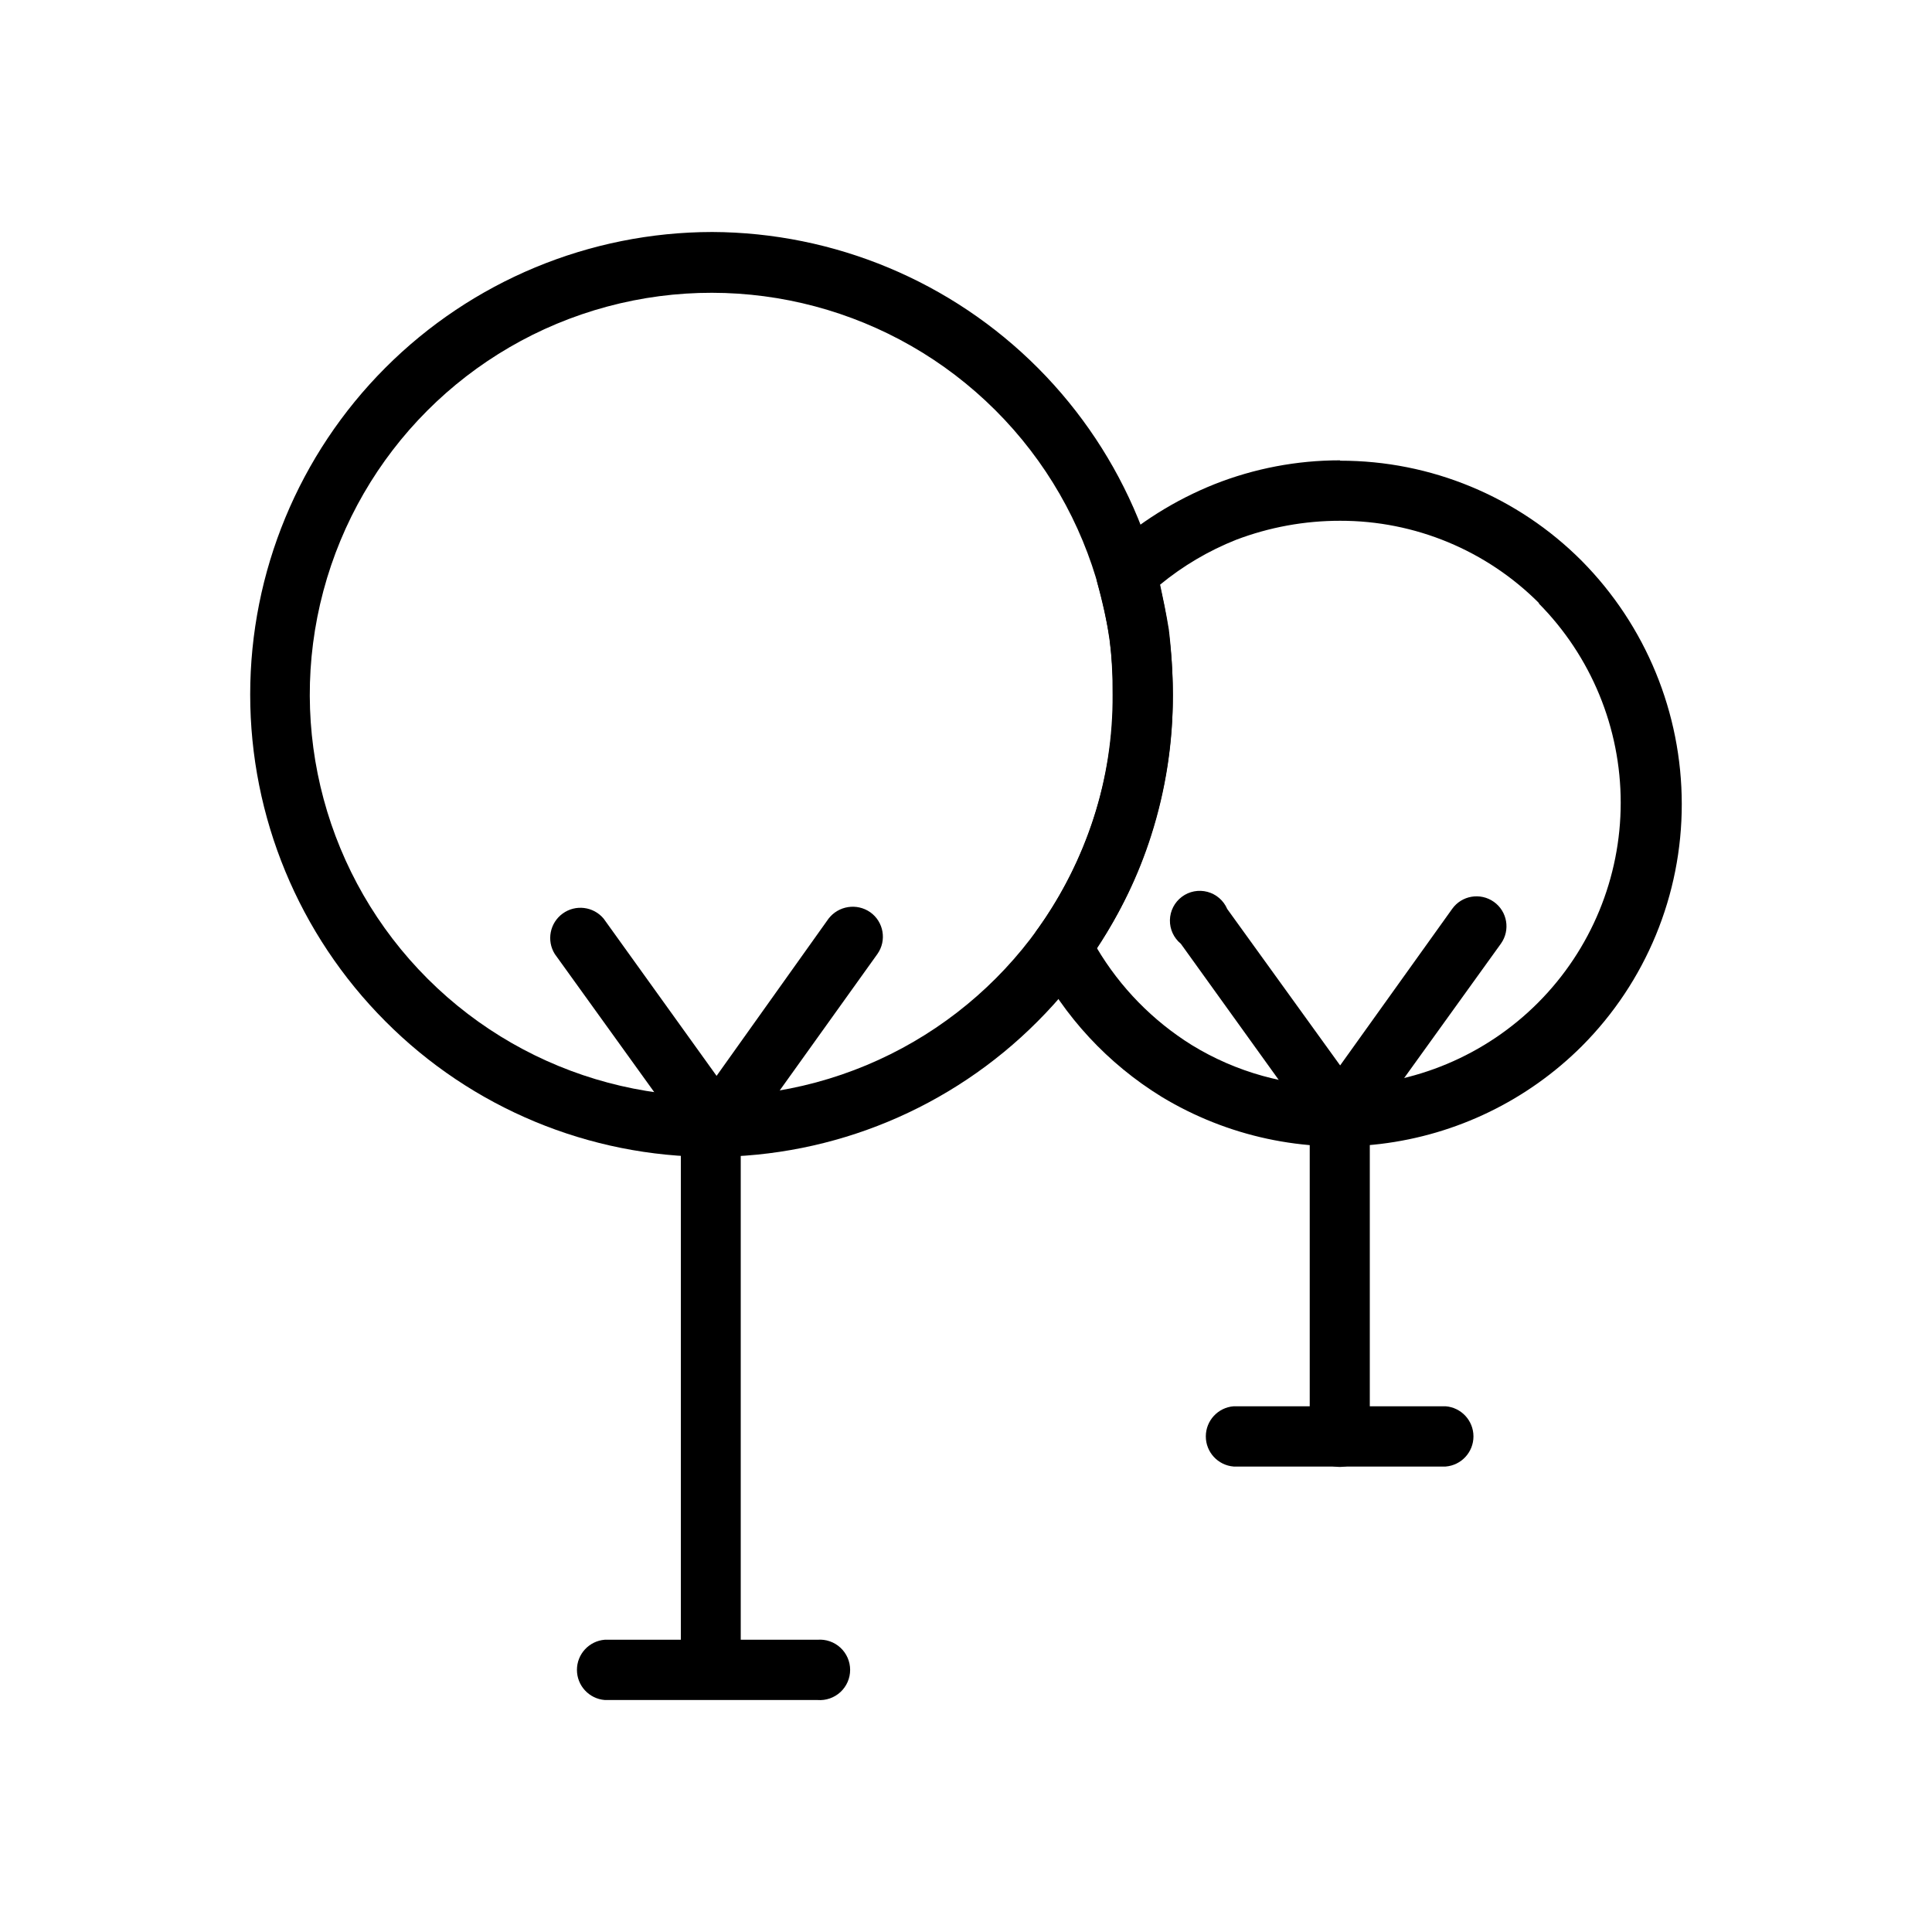
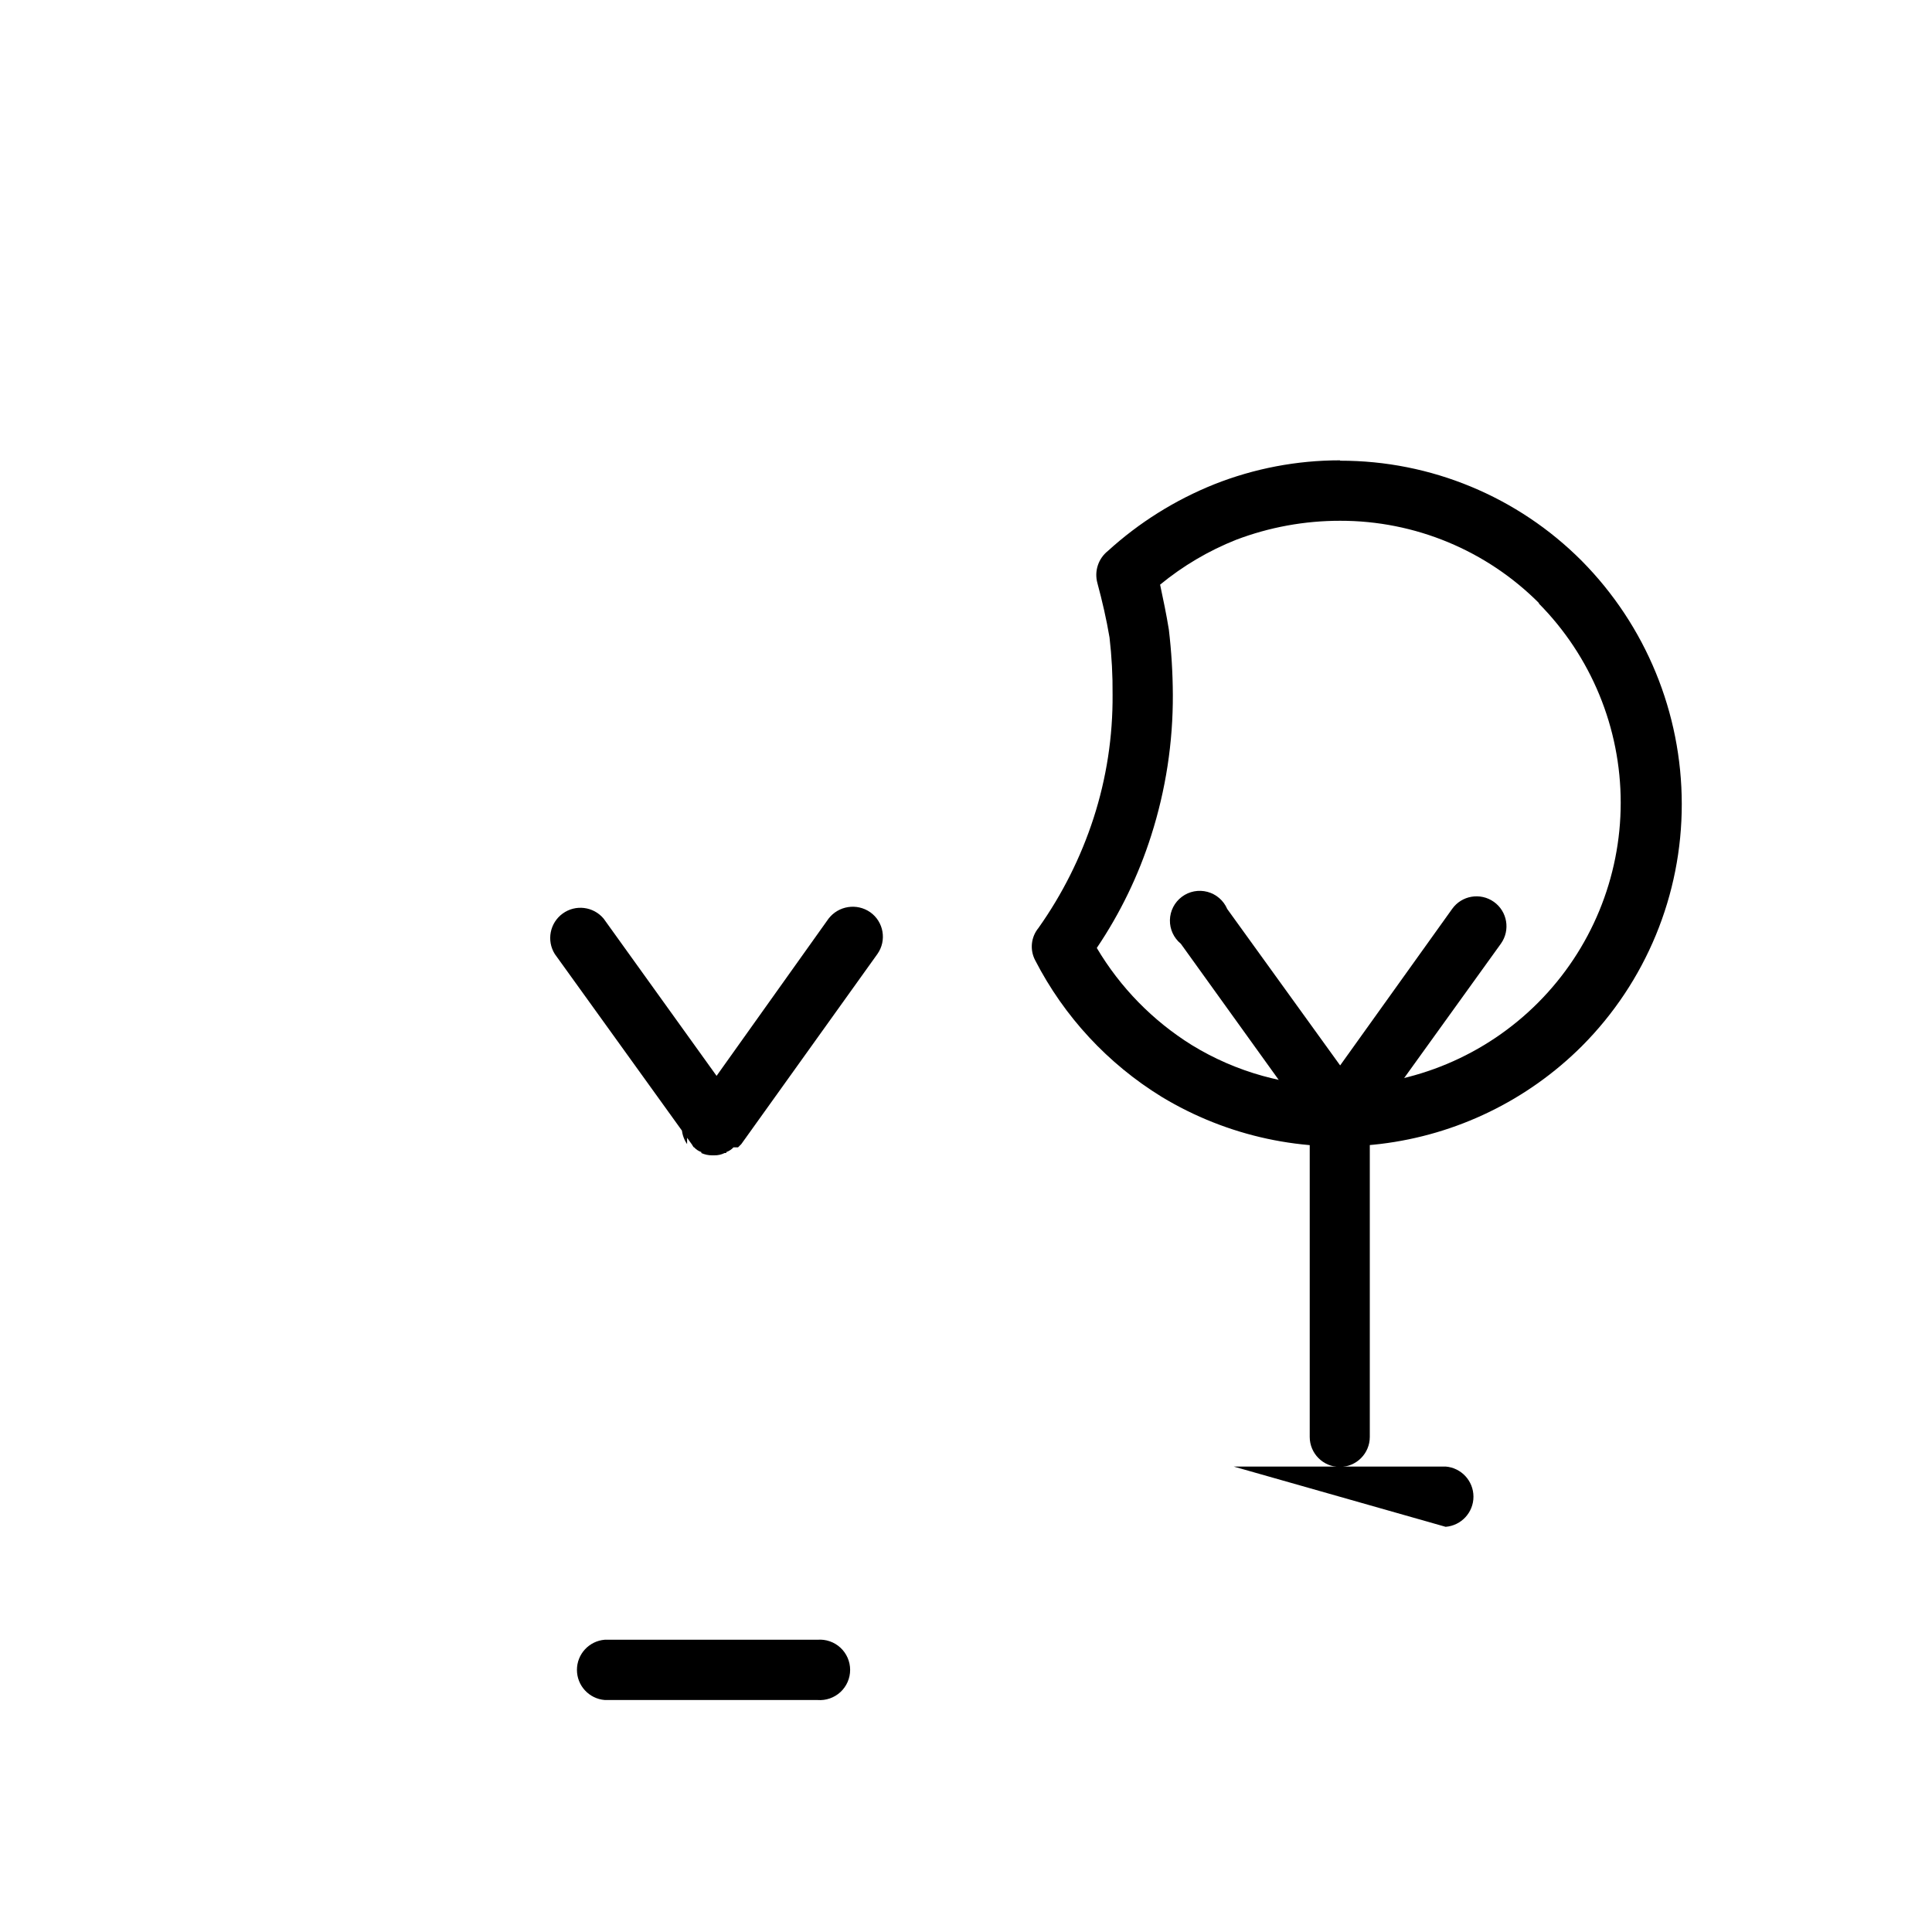
<svg xmlns="http://www.w3.org/2000/svg" fill="#000000" width="800px" height="800px" version="1.1" viewBox="144 144 512 512">
  <g>
-     <path d="m324.43 442.72c-0.176-2.215 0.582-4.402 2.09-6.035 1.504-1.633 3.625-2.559 5.848-2.559 2.219 0 4.34 0.926 5.848 2.559 1.508 1.633 2.262 3.82 2.086 6.035v143.68c-0.328 4.141-3.785 7.328-7.934 7.328-4.152 0-7.606-3.188-7.938-7.328z" />
    <path d="m491.09 439.95c0-4.394 3.566-7.957 7.961-7.957 4.398 0 7.961 3.562 7.961 7.957v84.844c0 4.394-3.562 7.961-7.961 7.961-4.394 0-7.961-3.566-7.961-7.961z" />
    <path d="m304.27 594.52c-4.164-0.332-7.375-3.809-7.375-7.984 0-4.18 3.211-7.656 7.375-7.988h56.379c2.227-0.176 4.426 0.586 6.07 2.102 1.641 1.516 2.574 3.652 2.574 5.887s-0.934 4.367-2.574 5.883c-1.645 1.516-3.844 2.277-6.07 2.102z" />
-     <path d="m470.93 532.65c-4.164-0.332-7.375-3.809-7.375-7.984 0-4.18 3.211-7.656 7.375-7.988h56.176c4.164 0.332 7.375 3.809 7.375 7.988 0 4.176-3.211 7.652-7.375 7.984z" />
+     <path d="m470.93 532.65h56.176c4.164 0.332 7.375 3.809 7.375 7.988 0 4.176-3.211 7.652-7.375 7.984z" />
    <path d="m499.15 266.09c24.031-0.035 47.078 9.523 64.035 26.551 16.973 17.152 26.492 40.309 26.5 64.438 0.031 24.062-9.5 47.152-26.5 64.184-14.398 14.352-33.184 23.465-53.363 25.895-20.18 2.43-40.59-1.969-57.98-12.492-14.262-8.77-25.852-21.281-33.504-36.172-1.469-2.766-1.129-6.144 0.859-8.566 6.312-8.914 11.238-18.73 14.609-29.121 3.422-10.574 5.121-21.633 5.039-32.746 0.043-5.051-0.227-10.098-0.809-15.113-0.855-5.039-1.914-9.574-3.223-14.461-0.848-3.121 0.242-6.445 2.769-8.465 8.27-7.535 17.828-13.523 28.215-17.684 10.598-4.199 21.898-6.352 33.301-6.348zm52.801 37.836c-13.973-14.059-32.98-21.949-52.801-21.914-9.418-0.012-18.754 1.695-27.559 5.035-7.293 2.898-14.09 6.91-20.152 11.891 0.855 4.031 1.664 7.859 2.316 11.891 0.68 5.719 1.031 11.473 1.059 17.23 0.059 12.684-1.879 25.301-5.742 37.383-3.359 10.562-8.211 20.586-14.41 29.773 6.211 10.48 14.848 19.312 25.191 25.746 11.742 7.199 25.273 10.953 39.043 10.832 19.828-0.121 38.801-8.082 52.781-22.145 13.977-14.059 21.824-33.078 21.828-52.906s-7.836-38.852-21.809-52.918z" />
-     <path d="m332.69 205.48c32.445 0.117 63.523 13.094 86.418 36.086s35.738 54.125 35.715 86.574c-0.02 32.445-12.906 63.562-35.832 86.523-22.883 22.996-53.988 35.926-86.43 35.926s-63.547-12.93-86.426-35.926c-22.945-22.984-35.836-54.133-35.832-86.609 0-32.477 12.887-63.625 35.832-86.605 22.949-22.98 54.078-35.918 86.555-35.969zm75.066 47.207c-26.926-26.863-66.141-37.32-102.87-27.434-36.727 9.887-65.391 38.617-75.191 75.371-9.801 36.75 0.746 75.938 27.676 102.8 26.926 26.863 66.141 37.32 102.87 27.434 36.73-9.887 65.395-38.617 75.195-75.371 9.801-36.75-0.75-75.941-27.676-102.8z" />
    <path d="m504.84 445.34c-0.586 0.566-1.227 1.074-1.914 1.512h-0.402c-0.863 0.414-1.812 0.621-2.769 0.605h-0.656c-0.938-0.012-1.863-0.219-2.719-0.605h-0.656c-0.676-0.453-1.316-0.957-1.914-1.512-0.238-0.27-0.457-0.555-0.656-0.855l-36.223-50.383v0.004c-1.879-1.543-2.945-3.859-2.891-6.289 0.055-2.43 1.219-4.695 3.164-6.156 1.941-1.457 4.445-1.938 6.793-1.309 2.344 0.629 4.273 2.301 5.227 4.531l29.926 41.465 29.676-41.465c2.531-3.574 7.481-4.418 11.059-1.887 3.574 2.531 4.418 7.481 1.887 11.059l-36.273 50.383v-0.004c-0.164 0.324-0.387 0.613-0.656 0.855zm-12.293-0.855c-1.906-2.758-1.906-6.41 0-9.168" />
    <path d="m338.38 448.06c-0.523 0.57-1.184 1.004-1.914 1.258v0.25h-0.453v0.004c-0.848 0.418-1.777 0.625-2.723 0.605h-0.656 0.004c-0.957-0.008-1.902-0.215-2.773-0.605v-0.254c-0.73-0.254-1.391-0.688-1.914-1.258-0.25 0-0.453-0.656-0.656-0.855l-36.273-50.383c-2.227-3.57-1.309-8.258 2.102-10.727s8.148-1.875 10.848 1.355l29.926 41.664 29.676-41.664c2.637-3.414 7.484-4.168 11.031-1.711 3.586 2.531 4.445 7.492 1.914 11.082l-36.074 50.383-0.855 0.855zm-12.293-0.855c-1.906-2.762-1.906-6.414 0-9.172" />
  </g>
</svg>